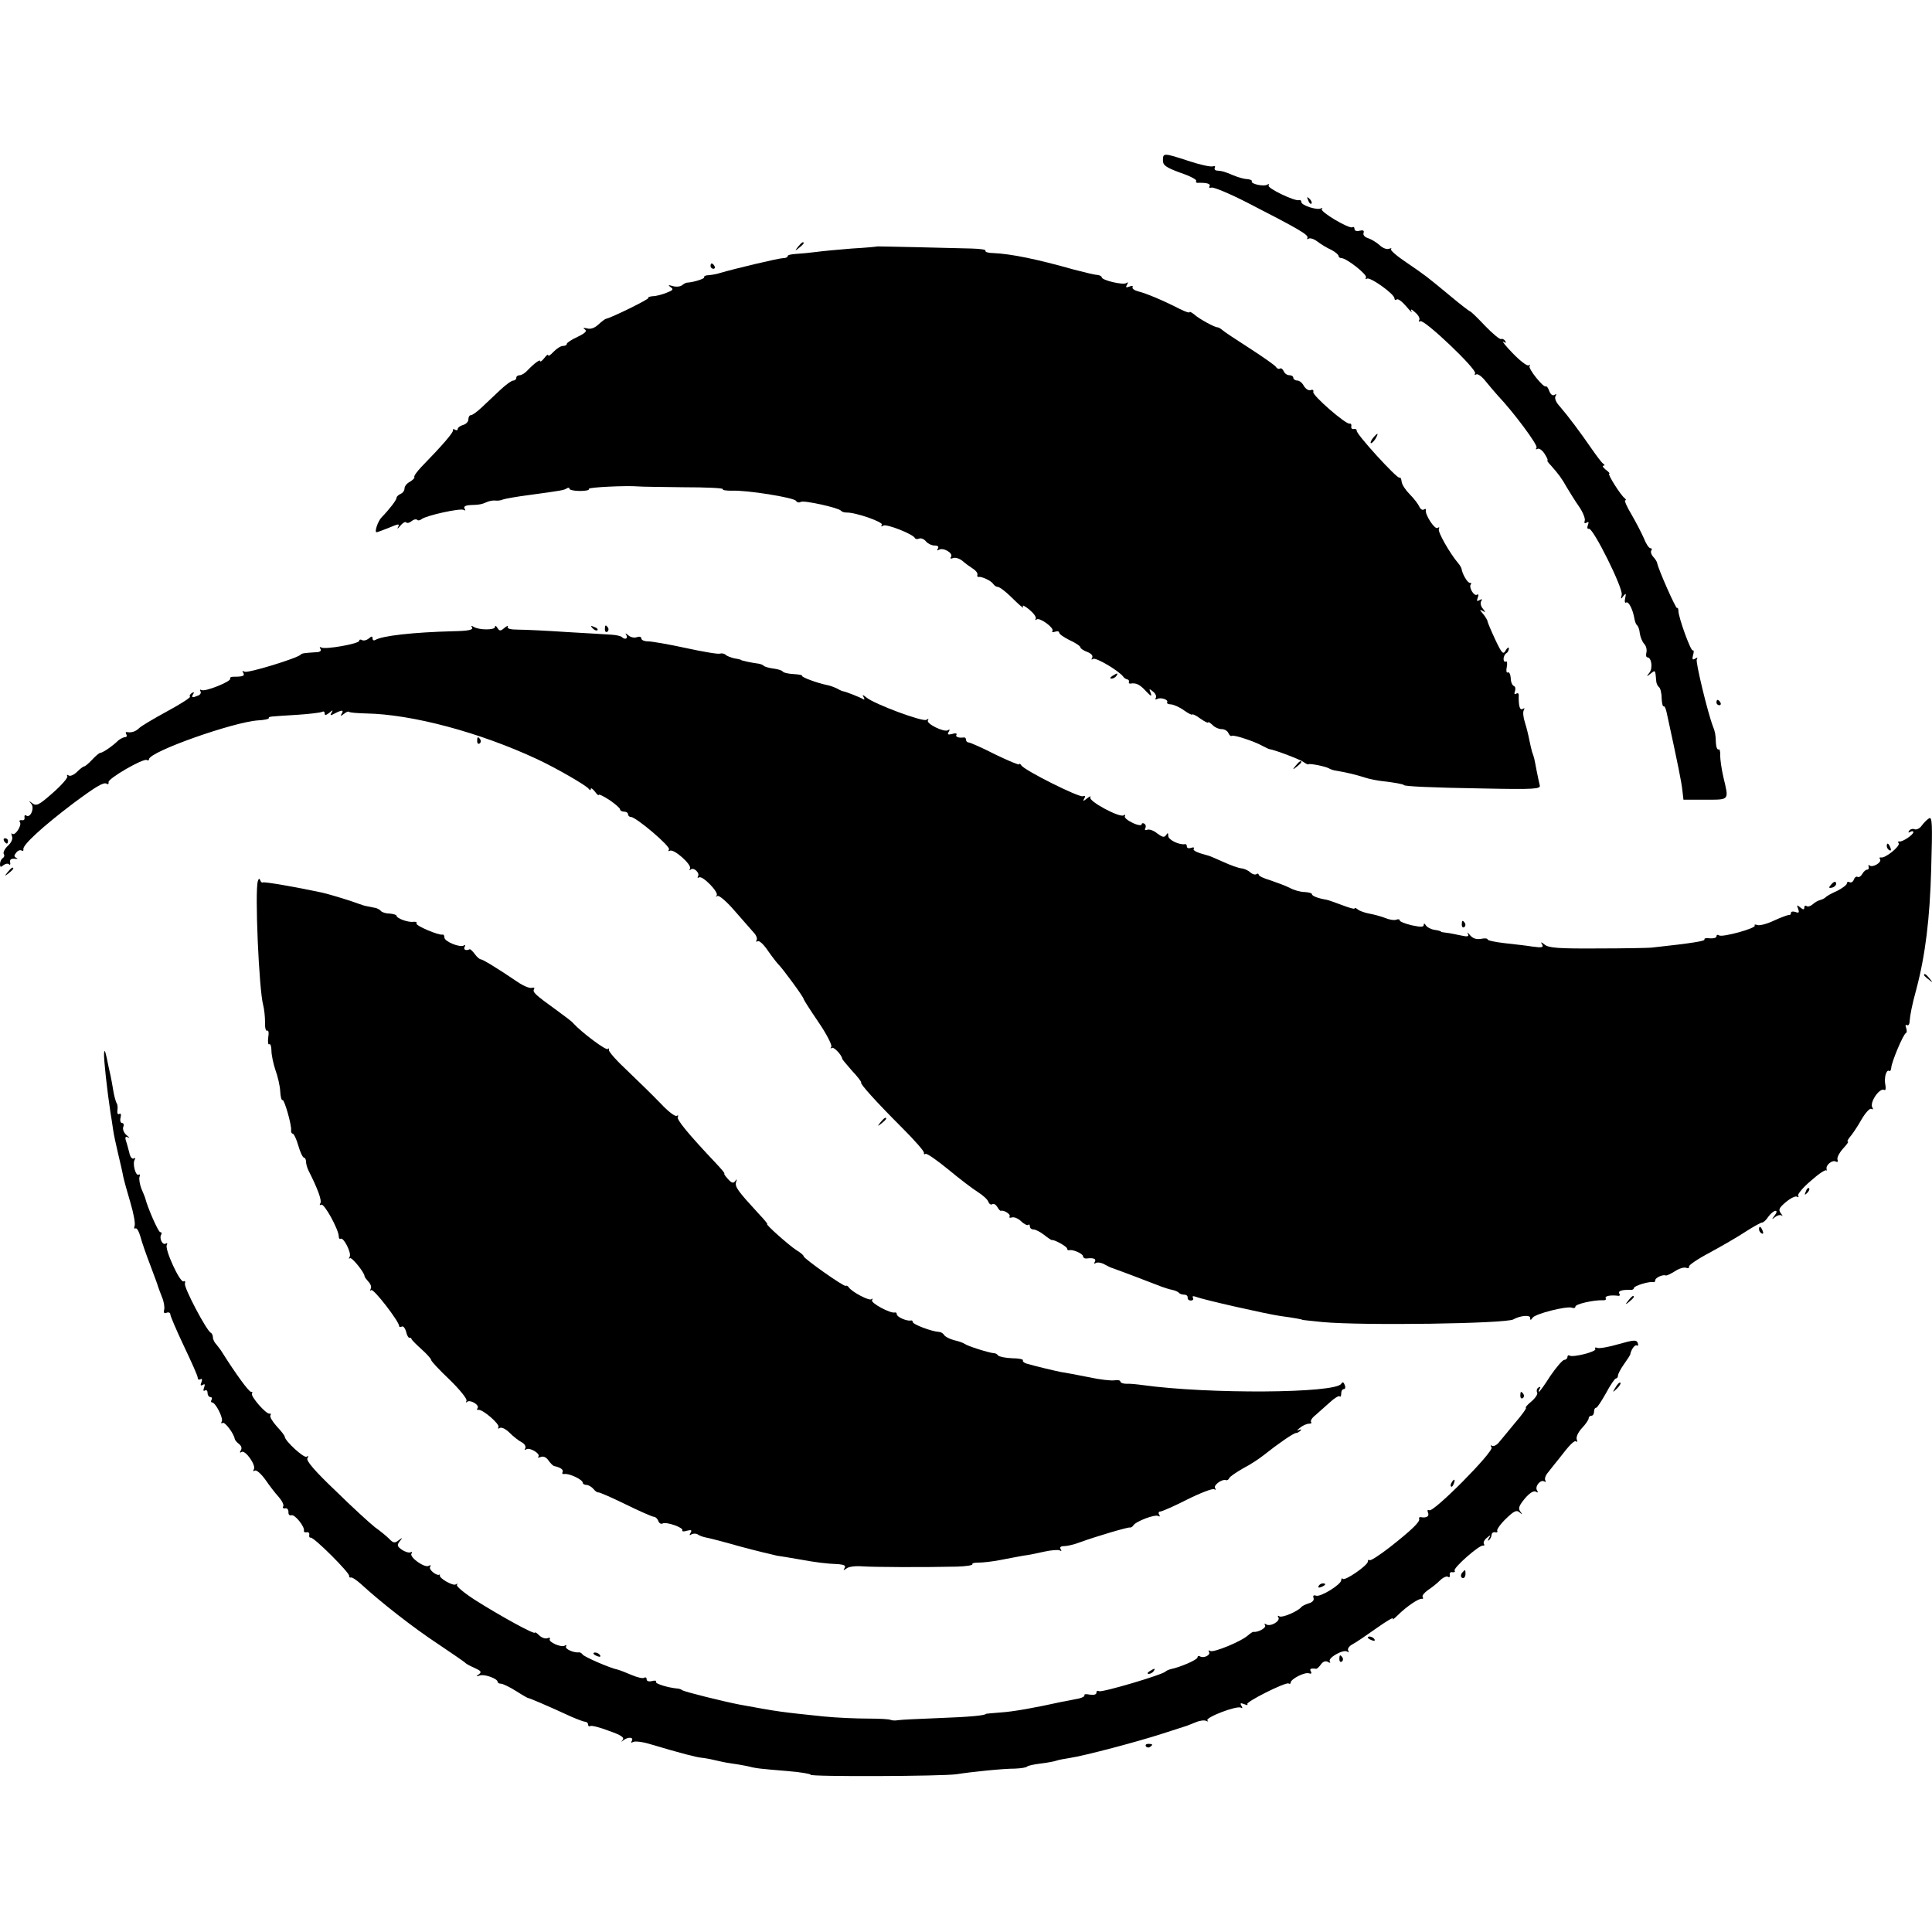
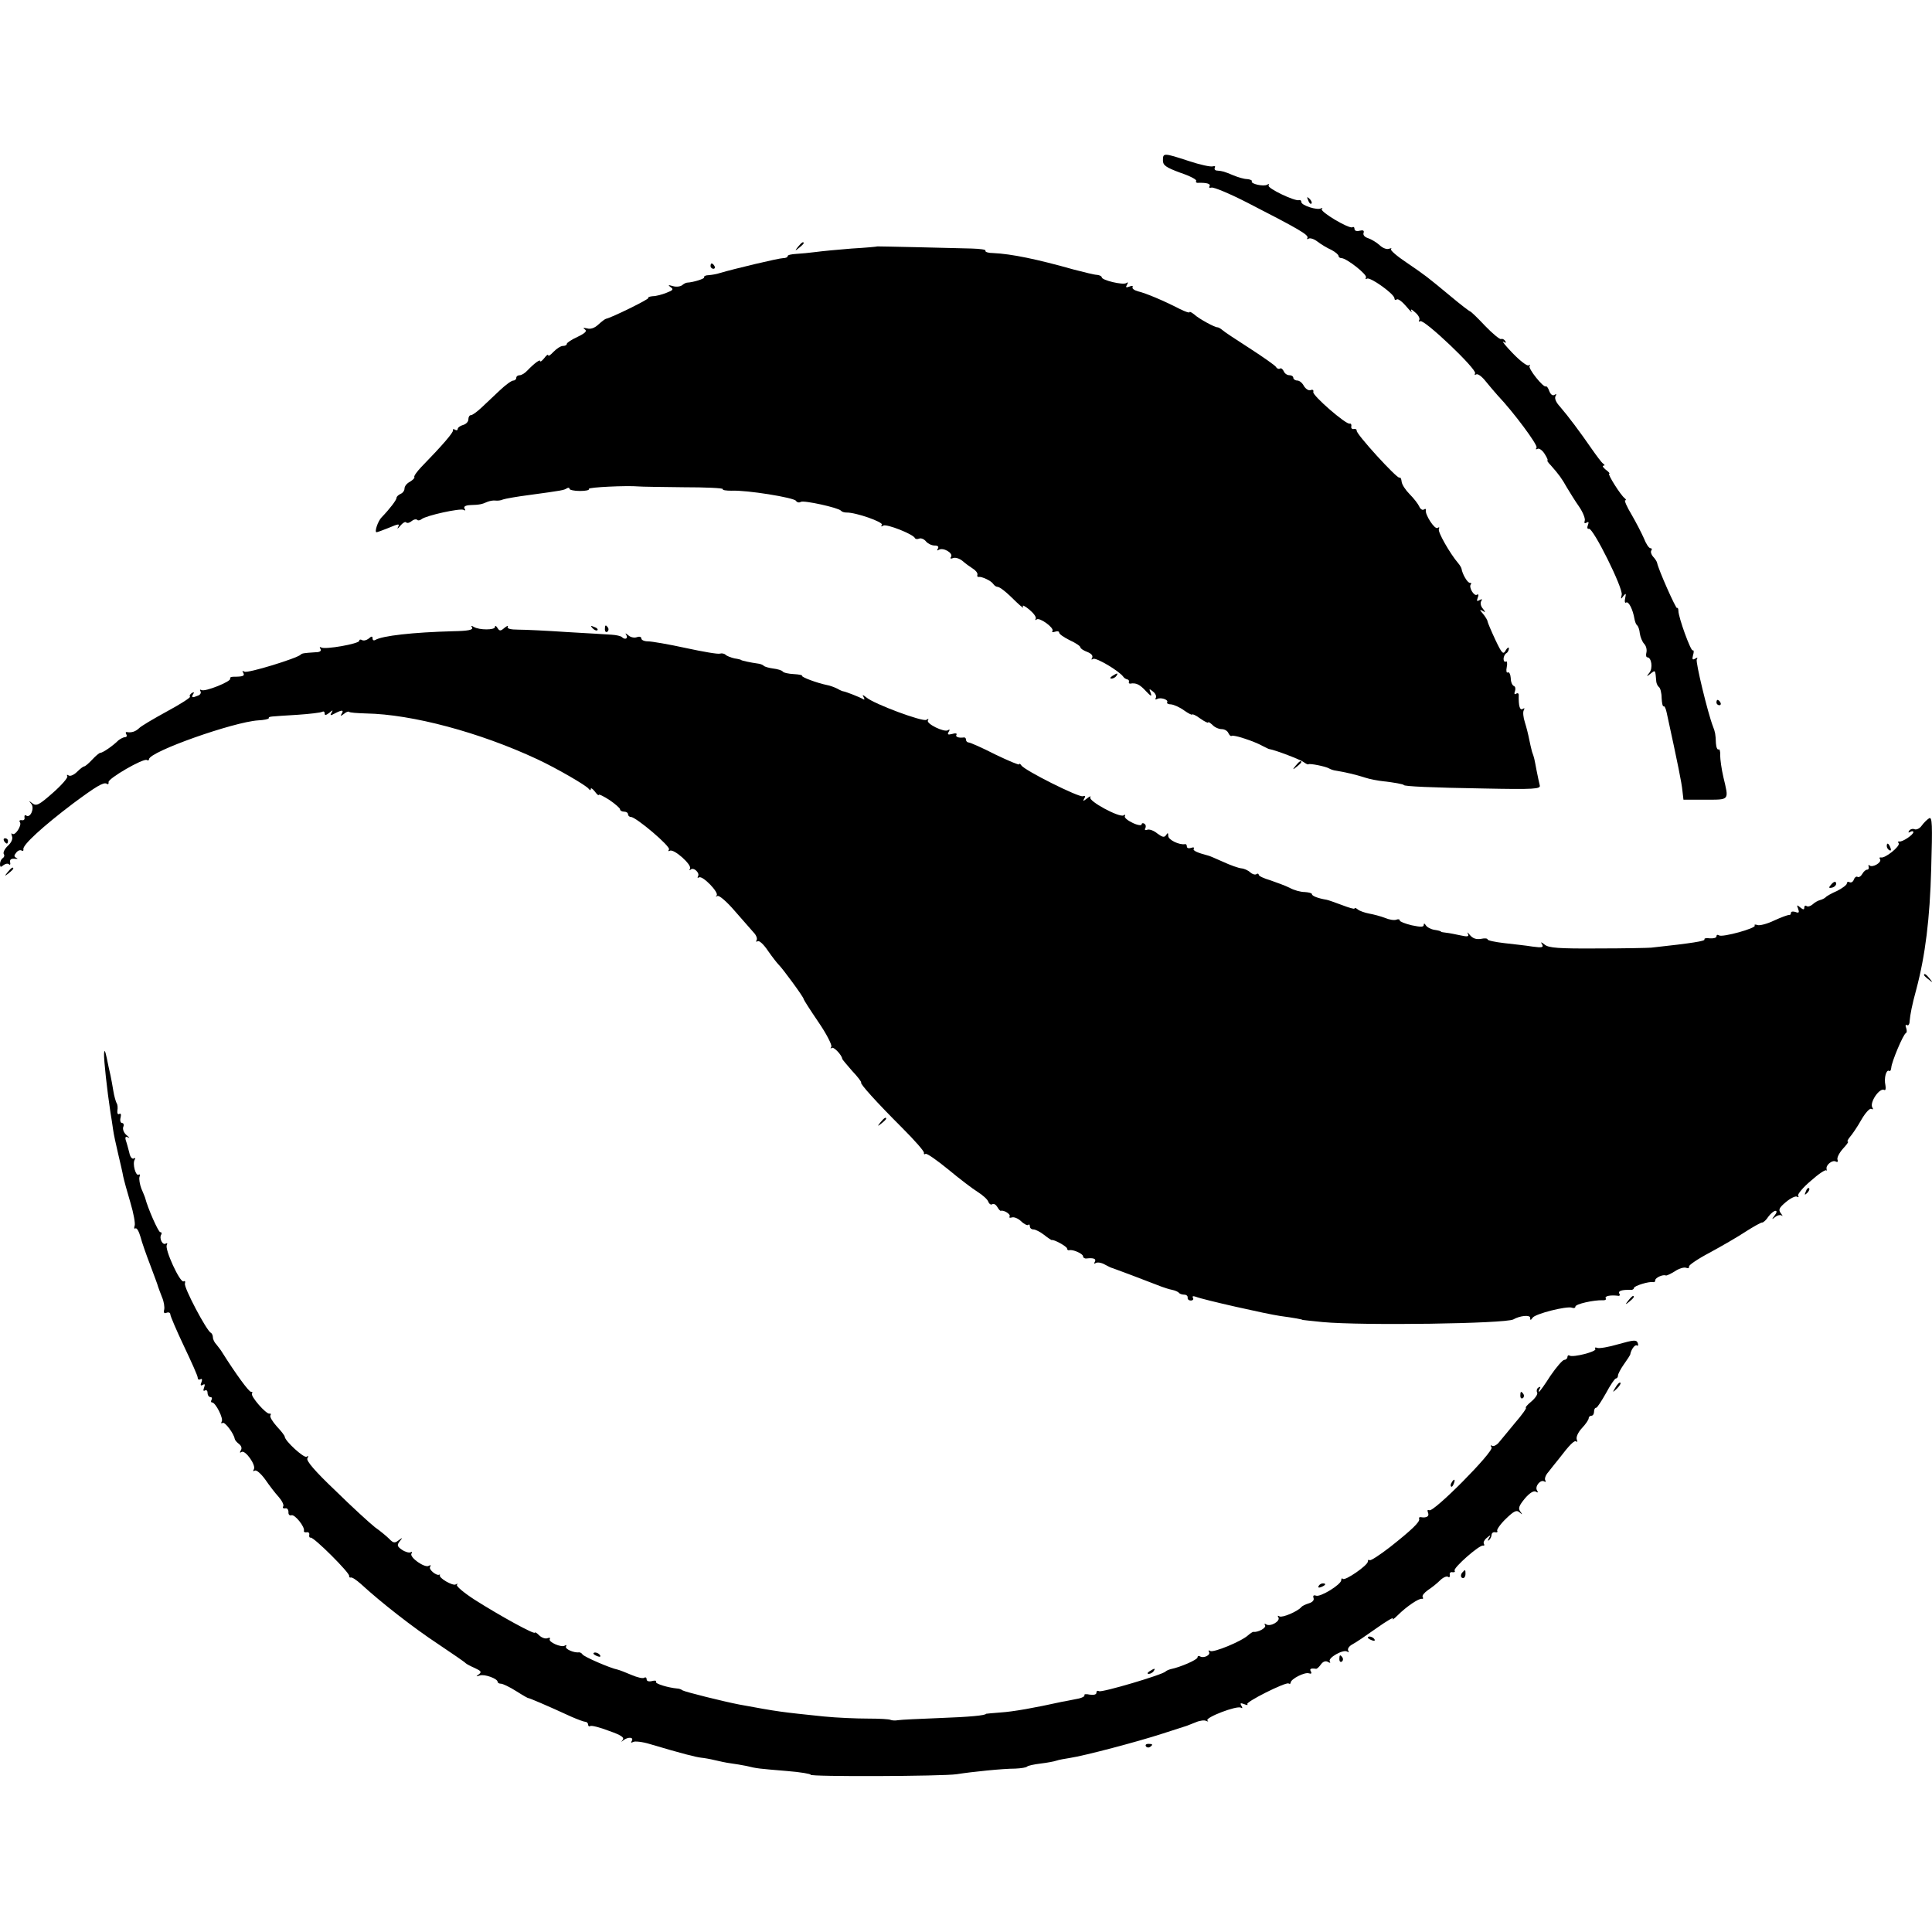
<svg xmlns="http://www.w3.org/2000/svg" version="1.0" width="726pt" height="726pt" viewBox="0 0 726 726" preserveAspectRatio="xMidYMid meet">
  <g transform="translate(0,726) scale(0.1,-0.1)" fill="#000000" stroke="none">
    <path d="M4370 6657 c0 -18 11 -26 65 -46 36 -12 63 -26 60 -31 -3 -4 1 -8 8 -7 32 1 48 -4 42 -13 -3 -5 0 -7 7 -5 8 3 70 -23 138 -58 191 -98 229 -120 223 -131 -3 -5 -1 -6 4 -3 6 4 21 -1 34 -11 13 -10 36 -24 52 -31 15 -8 27 -18 27 -23 0 -4 5 -8 11 -8 19 0 99 -63 92 -73 -3 -6 -1 -7 4 -4 12 7 103 -58 103 -74 0 -6 4 -8 9 -4 5 3 21 -9 36 -27 15 -18 24 -26 19 -18 -5 10 0 9 14 -4 12 -10 19 -23 15 -29 -3 -5 -1 -7 4 -4 14 9 215 -182 206 -196 -3 -5 -1 -7 4 -4 6 4 22 -8 36 -26 14 -17 34 -41 45 -53 59 -62 152 -187 146 -196 -4 -6 -3 -8 3 -5 6 4 18 -4 27 -18 9 -14 14 -25 11 -25 -3 0 3 -9 13 -19 30 -34 41 -49 60 -83 11 -18 31 -51 46 -72 15 -22 24 -46 21 -53 -3 -9 0 -11 7 -7 8 5 9 2 5 -9 -4 -10 -2 -16 4 -14 16 3 129 -224 123 -248 -4 -17 -3 -18 6 -5 10 12 11 11 7 -8 -3 -12 -1 -20 4 -16 9 5 25 -26 31 -62 2 -11 6 -21 10 -24 4 -3 9 -17 10 -30 2 -14 9 -31 16 -39 8 -8 11 -22 9 -32 -3 -11 -1 -19 3 -19 16 0 22 -41 8 -58 -12 -15 -11 -16 5 -3 18 14 17 15 21 -31 1 -7 5 -16 10 -20 5 -3 10 -22 10 -41 1 -19 4 -33 7 -31 4 2 9 -9 12 -24 43 -197 56 -263 59 -292 l4 -35 82 0 c93 0 89 -4 68 85 -7 30 -12 67 -12 82 1 14 -2 24 -6 22 -4 -3 -9 7 -10 23 -1 33 -3 43 -11 63 -20 52 -66 243 -61 252 5 7 2 8 -6 3 -10 -6 -12 -3 -8 13 4 12 3 20 -1 18 -7 -5 -54 124 -54 149 0 8 -3 13 -5 10 -4 -4 -70 144 -75 170 -1 5 -8 16 -15 23 -7 8 -10 18 -7 23 4 5 2 9 -3 9 -6 0 -17 17 -25 38 -9 20 -30 61 -47 90 -17 28 -27 52 -23 52 5 0 3 4 -2 8 -15 11 -66 92 -58 92 4 0 -2 7 -13 15 -10 8 -14 15 -9 15 6 0 6 3 -1 8 -6 4 -25 30 -44 57 -42 61 -87 121 -118 157 -15 16 -21 31 -17 39 5 8 4 10 -4 5 -6 -4 -14 1 -19 14 -4 12 -10 20 -13 18 -9 -6 -69 69 -61 77 4 5 2 5 -4 2 -6 -3 -32 17 -60 46 -27 28 -42 47 -35 43 10 -6 12 -5 7 3 -4 6 -11 9 -15 7 -4 -3 -31 19 -60 49 -28 30 -54 55 -57 55 -2 0 -35 25 -72 56 -93 77 -93 77 -166 127 -36 24 -63 47 -59 51 4 4 1 4 -8 1 -8 -3 -24 3 -35 14 -11 10 -31 22 -43 26 -13 4 -20 12 -17 20 3 9 -2 11 -15 8 -11 -3 -19 0 -19 6 0 7 -4 10 -8 7 -12 -7 -124 59 -115 69 4 4 3 5 -3 2 -14 -8 -74 11 -74 24 0 5 -3 8 -8 7 -15 -6 -121 45 -115 55 3 6 1 7 -5 3 -13 -8 -64 3 -58 13 2 3 -6 7 -17 8 -12 0 -35 7 -52 14 -36 15 -40 16 -61 18 -8 0 -12 5 -9 11 3 5 0 7 -7 5 -8 -3 -49 6 -91 20 -95 31 -97 31 -97 2z" />
    <path d="M4916 6507 c3 -10 9 -15 12 -12 3 3 0 11 -7 18 -10 9 -11 8 -5 -6z" />
    <path d="M2999 6333 c-13 -16 -12 -17 4 -4 9 7 17 15 17 17 0 8 -8 3 -21 -13z" />
    <path d="M3297 6334 c-1 -1 -45 -5 -97 -8 -52 -4 -113 -10 -135 -13 -22 -3 -55 -6 -72 -7 -18 -1 -33 -4 -33 -8 0 -5 -8 -8 -17 -8 -16 0 -184 -40 -238 -56 -11 -4 -30 -7 -42 -8 -11 0 -19 -4 -17 -8 4 -5 -41 -19 -63 -20 -5 0 -13 -4 -20 -10 -7 -5 -22 -7 -35 -3 -17 5 -19 4 -8 -4 12 -8 9 -12 -15 -21 -17 -7 -40 -13 -52 -13 -12 -1 -19 -4 -17 -7 4 -4 -138 -74 -159 -78 -4 -1 -17 -11 -29 -22 -14 -13 -29 -18 -42 -14 -14 3 -17 2 -8 -4 9 -6 1 -14 -28 -28 -22 -10 -40 -22 -40 -26 0 -5 -7 -8 -15 -8 -8 0 -23 -10 -35 -22 -11 -12 -20 -18 -20 -13 0 5 -7 0 -15 -11 -8 -10 -15 -15 -15 -11 0 8 -21 -7 -48 -35 -9 -10 -22 -18 -29 -18 -7 0 -13 -4 -13 -10 0 -5 -5 -10 -11 -10 -7 0 -30 -17 -51 -37 -22 -21 -53 -50 -69 -65 -17 -16 -34 -28 -39 -28 -6 0 -10 -7 -10 -16 0 -9 -9 -18 -20 -21 -11 -3 -20 -10 -20 -15 0 -5 -5 -6 -10 -3 -6 4 -9 3 -8 -2 3 -7 -40 -57 -119 -138 -17 -18 -29 -35 -26 -38 2 -3 -5 -10 -16 -17 -12 -6 -21 -17 -21 -26 0 -8 -7 -17 -15 -20 -8 -4 -15 -10 -15 -15 0 -8 -26 -42 -56 -73 -14 -14 -28 -56 -19 -56 3 0 22 7 42 15 43 18 46 18 38 3 -4 -7 1 -4 9 6 9 11 19 17 22 13 4 -4 13 -2 21 5 7 6 16 8 20 5 3 -4 11 -3 17 2 17 14 146 42 158 35 7 -4 8 -2 4 4 -5 8 2 13 21 14 35 1 44 3 64 12 10 4 23 6 30 5 8 -1 21 0 29 4 8 3 53 11 100 17 125 17 129 18 140 25 5 3 10 3 10 -2 0 -4 18 -8 39 -8 22 0 37 3 34 8 -3 6 142 13 187 9 8 -1 84 -2 168 -3 84 0 150 -3 148 -7 -2 -4 13 -6 33 -6 56 3 235 -26 242 -38 4 -6 12 -8 18 -4 11 7 142 -22 151 -33 3 -4 12 -7 20 -7 36 1 140 -36 134 -46 -5 -7 -2 -8 5 -3 13 7 112 -32 119 -47 2 -4 9 -5 16 -2 7 3 19 -2 26 -11 7 -8 21 -15 32 -15 12 0 17 -4 12 -12 -4 -7 -3 -8 4 -4 16 10 54 -12 46 -26 -5 -7 -2 -9 8 -5 9 3 24 -2 35 -11 10 -9 28 -22 39 -29 10 -6 18 -16 17 -22 -2 -6 0 -10 5 -9 11 2 46 -14 54 -26 4 -6 11 -11 15 -11 10 0 34 -19 75 -60 17 -16 27 -23 22 -15 -4 8 6 4 23 -10 17 -14 28 -29 25 -35 -3 -5 -2 -7 3 -3 10 10 67 -31 60 -43 -4 -5 1 -6 9 -3 9 3 16 2 16 -3 0 -6 18 -18 40 -29 22 -10 40 -22 40 -27 0 -4 12 -12 26 -17 15 -6 22 -14 18 -22 -4 -7 -3 -8 4 -4 11 6 97 -45 113 -67 3 -5 10 -9 15 -10 5 -1 8 -5 6 -10 -1 -4 1 -6 5 -6 22 4 36 -3 59 -28 19 -20 23 -22 18 -7 -7 17 -6 17 9 5 9 -7 14 -18 10 -24 -3 -5 -1 -7 5 -4 12 8 44 -2 38 -12 -3 -4 4 -8 15 -8 10 -1 33 -11 49 -23 17 -12 30 -18 30 -15 0 3 14 -3 30 -15 17 -12 30 -18 30 -15 0 4 7 -1 16 -9 8 -9 24 -16 35 -16 11 0 22 -7 25 -15 4 -8 9 -13 13 -10 8 4 83 -20 115 -38 12 -6 23 -12 26 -12 21 -3 118 -40 129 -49 8 -6 16 -10 18 -8 4 4 65 -8 78 -16 5 -3 16 -7 25 -8 31 -5 76 -15 109 -26 18 -6 50 -12 70 -14 37 -4 76 -11 76 -14 0 -5 108 -10 298 -13 195 -4 217 -2 213 12 -2 9 -8 34 -12 56 -9 47 -8 45 -17 70 -3 11 -8 33 -11 48 -3 16 -10 44 -16 63 -6 18 -8 39 -4 45 4 8 3 9 -4 5 -11 -7 -16 12 -15 51 1 7 -4 10 -10 6 -6 -4 -8 0 -4 10 3 9 1 17 -4 19 -6 2 -12 15 -12 30 -1 14 -6 24 -11 21 -5 -3 -7 6 -4 20 3 15 1 24 -3 21 -5 -3 -9 2 -9 10 0 8 5 18 10 21 6 3 10 12 10 18 0 7 -6 3 -12 -7 -9 -17 -14 -13 -39 40 -15 32 -28 63 -29 68 0 5 -8 18 -17 29 -13 15 -14 18 -3 12 13 -8 13 -6 2 8 -8 9 -10 22 -6 28 5 8 3 9 -6 4 -10 -6 -12 -4 -7 9 4 10 3 15 -3 11 -11 -7 -32 29 -23 39 3 3 2 6 -4 6 -9 0 -28 33 -31 53 -1 4 -6 13 -12 20 -31 36 -79 120 -73 129 3 7 1 8 -5 4 -11 -7 -48 51 -44 67 1 5 -2 6 -8 2 -5 -3 -13 2 -17 12 -4 9 -20 30 -36 46 -15 15 -29 36 -30 47 -1 10 -4 17 -8 15 -8 -6 -165 166 -161 177 1 4 -4 7 -10 6 -7 -2 -12 3 -10 10 1 6 -1 11 -6 10 -13 -5 -141 106 -137 119 2 7 -2 10 -10 7 -7 -3 -18 4 -25 15 -6 12 -17 21 -25 21 -8 0 -15 5 -15 10 0 6 -7 10 -15 10 -9 0 -18 7 -21 15 -4 8 -10 13 -14 10 -5 -3 -12 0 -15 6 -4 6 -48 37 -99 70 -50 32 -97 63 -103 69 -7 6 -15 10 -18 10 -9 -1 -70 32 -87 48 -10 8 -18 12 -18 9 0 -4 -17 2 -37 12 -62 32 -127 59 -156 66 -15 4 -24 11 -21 16 3 5 -3 6 -12 2 -13 -5 -15 -3 -9 7 5 9 4 11 -3 6 -13 -8 -92 11 -92 22 0 4 -8 8 -17 9 -10 0 -49 10 -88 20 -138 39 -235 59 -303 62 -18 0 -31 4 -29 9 3 4 -20 7 -51 8 -32 1 -124 3 -205 5 -82 2 -149 3 -150 3z" />
    <path d="M2670 6260 c0 -5 5 -10 11 -10 5 0 7 5 4 10 -3 6 -8 10 -11 10 -2 0 -4 -4 -4 -10z" />
-     <path d="M5160 5615 c-7 -9 -11 -17 -9 -20 3 -2 10 5 17 15 14 24 10 26 -8 5z" />
    <path d="M1774 4902 c5 -9 -15 -13 -71 -14 -151 -4 -267 -17 -293 -33 -5 -3 -10 -1 -10 6 0 9 -4 9 -15 -1 -8 -6 -19 -9 -25 -5 -5 3 -10 2 -10 -3 0 -11 -129 -34 -143 -25 -6 3 -7 1 -3 -5 5 -8 -2 -13 -18 -13 -46 -3 -51 -4 -56 -9 -14 -14 -200 -71 -211 -64 -8 4 -10 3 -5 -4 7 -12 -1 -15 -36 -15 -10 0 -15 -3 -13 -7 6 -10 -95 -51 -108 -43 -5 3 -7 1 -4 -4 4 -6 0 -14 -9 -17 -22 -9 -26 -8 -18 6 5 7 3 8 -5 4 -7 -5 -10 -11 -7 -14 3 -3 -36 -28 -86 -55 -51 -28 -99 -56 -106 -64 -13 -12 -27 -17 -45 -14 -5 1 -6 -3 -2 -9 3 -5 1 -10 -5 -10 -6 0 -17 -6 -25 -12 -21 -21 -59 -47 -68 -47 -4 0 -18 -12 -31 -26 -13 -14 -26 -25 -30 -25 -3 0 -15 -9 -26 -20 -12 -12 -26 -18 -32 -14 -6 4 -8 3 -5 -3 3 -5 -21 -33 -54 -62 -52 -46 -62 -51 -77 -40 -14 11 -15 11 -5 -1 14 -15 -2 -55 -18 -45 -5 4 -8 1 -7 -7 2 -7 -3 -12 -10 -10 -8 1 -11 -2 -7 -8 8 -12 -19 -53 -29 -43 -4 4 -4 0 -1 -9 4 -10 -2 -24 -15 -36 -12 -11 -19 -25 -16 -31 4 -5 2 -12 -4 -16 -5 -3 -10 -13 -10 -22 0 -12 3 -13 13 -4 8 6 17 7 21 3 4 -4 6 0 4 8 -2 10 4 14 17 13 11 -1 14 0 7 3 -10 5 -10 9 -1 20 6 8 15 11 20 8 5 -3 8 -1 7 5 -4 15 72 85 187 172 85 63 114 81 126 74 5 -4 8 -1 7 6 -3 13 131 91 144 83 4 -3 8 -1 8 3 0 28 317 140 410 146 22 1 40 5 40 8 0 7 -2 6 108 13 45 3 87 8 92 11 6 3 10 1 10 -6 0 -8 5 -7 17 2 14 12 15 12 9 1 -7 -11 -4 -12 12 -3 27 14 35 14 26 -1 -6 -10 -5 -10 8 -1 8 7 17 11 20 8 2 -3 31 -5 64 -6 172 -3 427 -71 643 -172 71 -33 185 -99 193 -111 5 -6 8 -7 8 -1 0 6 7 1 15 -9 8 -11 15 -17 15 -13 0 4 18 -5 40 -19 22 -15 40 -31 40 -35 0 -5 7 -9 15 -9 8 0 15 -4 15 -10 0 -5 5 -10 11 -10 19 0 150 -111 143 -122 -4 -6 -3 -8 3 -5 15 9 84 -53 76 -67 -3 -6 -3 -8 2 -4 11 11 36 -12 28 -25 -3 -5 -2 -7 4 -4 13 8 76 -57 66 -68 -5 -4 -3 -5 3 -2 6 4 35 -21 65 -56 30 -34 62 -71 71 -81 10 -10 15 -24 11 -29 -3 -6 -1 -7 4 -4 6 4 23 -12 39 -36 16 -23 34 -46 40 -52 14 -13 94 -122 94 -129 0 -3 25 -42 55 -86 31 -45 52 -87 49 -93 -4 -7 -4 -9 1 -5 7 7 39 -27 40 -41 0 -2 17 -22 37 -45 21 -22 36 -42 34 -44 -5 -4 55 -71 154 -170 47 -47 84 -89 82 -94 -1 -5 1 -7 6 -4 5 3 43 -24 86 -59 42 -35 92 -73 110 -84 19 -12 37 -28 40 -37 3 -8 10 -13 15 -9 6 3 14 -2 19 -11 5 -9 11 -15 13 -14 11 4 38 -13 33 -21 -3 -5 1 -6 8 -4 8 3 23 -3 35 -14 11 -11 24 -17 27 -14 3 4 6 1 6 -5 0 -7 6 -12 14 -12 7 0 25 -9 39 -20 15 -12 28 -20 29 -20 7 4 58 -24 58 -32 0 -4 3 -7 8 -6 13 4 52 -13 52 -23 0 -5 6 -9 13 -8 26 3 38 -1 31 -13 -4 -7 -3 -8 4 -4 6 4 22 1 34 -6 13 -7 25 -13 28 -13 4 -1 129 -48 185 -70 11 -4 29 -10 40 -12 10 -2 22 -7 25 -11 3 -4 12 -7 20 -7 8 0 14 -5 13 -11 -1 -6 4 -11 12 -11 8 0 11 5 8 10 -4 6 0 8 11 4 27 -11 267 -65 316 -72 52 -7 85 -13 85 -15 0 0 34 -4 75 -8 152 -14 688 -6 717 10 24 14 63 18 63 6 0 -10 2 -10 9 0 9 15 128 45 148 38 7 -3 13 -1 13 4 0 10 69 25 102 24 10 -1 15 3 12 7 -5 9 17 13 45 10 7 -2 10 2 6 8 -6 10 10 15 43 14 6 -1 12 3 12 7 0 8 58 26 73 22 4 -1 7 2 7 7 0 10 30 23 40 18 3 -1 18 6 34 16 15 10 34 16 42 13 7 -3 13 -1 11 5 -1 5 34 29 78 52 44 24 105 59 135 79 30 19 58 35 62 34 4 0 15 9 23 22 9 12 21 22 27 22 6 0 5 -7 -3 -17 -12 -16 -12 -17 2 -6 9 7 20 9 25 5 4 -4 3 0 -4 9 -10 13 -7 20 19 42 18 15 37 24 42 20 6 -3 7 -2 4 4 -3 5 18 31 48 56 29 26 55 43 58 39 2 -4 2 -2 1 5 -4 15 22 36 35 28 6 -3 9 0 6 7 -3 7 6 25 20 41 14 15 23 27 19 27 -4 0 0 8 8 18 8 9 28 38 43 65 15 26 32 44 37 40 7 -3 8 -1 4 5 -12 19 28 77 45 66 5 -2 6 6 4 18 -6 27 3 60 14 54 4 -3 7 3 8 12 1 21 45 126 55 130 4 2 4 10 1 19 -4 9 -2 14 3 11 5 -4 10 4 10 15 2 24 9 61 25 119 34 128 51 266 56 452 5 169 4 198 -8 191 -8 -5 -20 -17 -28 -28 -7 -10 -19 -16 -27 -13 -7 3 -16 0 -20 -6 -4 -7 -3 -8 4 -4 7 4 12 3 12 -1 0 -10 -42 -38 -53 -35 -5 1 -6 -2 -2 -7 6 -11 -52 -58 -67 -53 -5 1 -7 -2 -3 -7 7 -12 -29 -33 -40 -23 -3 4 -5 2 -3 -5 2 -6 -1 -11 -6 -11 -5 0 -13 -7 -18 -16 -5 -9 -13 -14 -18 -11 -4 3 -11 -2 -14 -11 -3 -8 -10 -12 -16 -9 -5 3 -10 1 -10 -5 0 -5 -17 -18 -37 -28 -21 -9 -40 -20 -43 -24 -3 -3 -12 -8 -20 -10 -8 -2 -21 -9 -28 -16 -8 -7 -18 -10 -23 -7 -5 4 -9 1 -9 -6 0 -8 -4 -8 -15 1 -13 11 -14 10 -8 -5 5 -14 3 -17 -10 -12 -9 3 -17 2 -17 -3 0 -6 -3 -9 -7 -8 -5 0 -30 -9 -56 -21 -27 -13 -55 -20 -63 -17 -8 3 -13 2 -10 -2 6 -10 -121 -45 -134 -37 -6 4 -10 2 -10 -4 0 -5 -11 -8 -25 -7 -13 2 -22 0 -20 -4 4 -6 -43 -14 -200 -31 -11 -1 -101 -3 -201 -3 -147 -1 -184 2 -199 14 -14 11 -17 12 -10 1 6 -11 0 -13 -36 -8 -24 4 -72 9 -106 13 -35 4 -63 10 -63 14 0 4 -11 5 -25 2 -18 -3 -31 2 -41 14 -9 11 -12 13 -8 5 5 -10 0 -12 -27 -6 -19 4 -43 9 -54 10 -11 1 -20 3 -20 4 0 2 -11 5 -25 7 -13 2 -28 10 -32 17 -5 8 -8 8 -8 1 0 -8 -12 -8 -45 -1 -25 6 -45 14 -45 18 0 5 -6 6 -13 3 -8 -3 -27 0 -43 7 -16 6 -42 13 -59 16 -16 3 -36 10 -42 15 -7 6 -13 8 -13 4 0 -3 -21 3 -47 13 -27 10 -52 19 -58 20 -31 5 -55 14 -55 21 0 4 -12 7 -27 8 -16 0 -41 7 -57 16 -16 8 -49 20 -72 28 -24 7 -44 16 -44 21 0 4 -4 6 -9 2 -5 -3 -15 0 -23 7 -7 7 -22 14 -33 15 -11 1 -42 12 -70 25 -27 12 -52 23 -55 23 -42 11 -59 19 -54 26 3 5 -2 6 -10 3 -9 -3 -16 -1 -16 5 0 6 -3 10 -7 9 -21 -4 -63 16 -63 31 0 12 -2 13 -8 3 -7 -10 -14 -8 -33 6 -13 11 -30 17 -38 14 -8 -3 -11 0 -7 6 3 6 2 13 -4 17 -5 3 -10 2 -10 -3 0 -5 -16 -3 -34 6 -19 9 -32 20 -29 25 3 6 1 7 -5 3 -16 -9 -133 54 -125 68 4 6 -2 4 -12 -4 -14 -11 -17 -12 -11 -1 6 9 5 12 -5 9 -15 -5 -219 97 -231 116 -4 6 -8 8 -8 4 0 -4 -40 13 -90 37 -49 25 -94 45 -100 45 -5 0 -10 5 -10 10 0 6 -3 9 -7 9 -20 -3 -34 2 -29 10 4 5 -4 7 -16 3 -16 -4 -19 -2 -13 8 5 8 4 11 -3 6 -14 -9 -83 25 -75 37 4 6 1 7 -6 2 -14 -8 -195 59 -225 84 -14 11 -17 12 -11 2 5 -9 4 -12 -2 -8 -11 7 -65 28 -73 29 -3 0 -13 4 -23 10 -10 5 -28 12 -40 14 -35 7 -98 30 -93 35 2 2 -12 5 -31 6 -20 1 -39 5 -42 10 -3 4 -19 9 -36 11 -16 2 -32 7 -35 10 -3 4 -14 8 -25 9 -23 3 -60 11 -60 13 0 1 -11 4 -25 6 -13 3 -29 9 -34 14 -4 4 -14 6 -20 4 -7 -3 -64 7 -129 21 -64 14 -128 25 -142 25 -14 0 -25 5 -25 11 0 6 -7 8 -16 5 -9 -4 -24 -1 -32 6 -12 10 -14 10 -8 1 7 -13 -6 -18 -17 -7 -4 4 -21 8 -39 9 -18 1 -94 6 -168 10 -74 5 -156 9 -182 9 -30 0 -44 4 -40 11 3 5 -2 4 -12 -4 -15 -13 -19 -13 -27 0 -5 8 -9 9 -9 3 0 -12 -59 -12 -79 0 -10 6 -12 5 -7 -2z" />
    <path d="M2227 4899 c7 -7 15 -10 18 -7 3 3 -2 9 -12 12 -14 6 -15 5 -6 -5z" />
    <path d="M2273 4895 c0 -8 4 -12 9 -9 5 3 6 10 3 15 -9 13 -12 11 -12 -6z" />
    <path d="M4180 4720 c-9 -6 -10 -10 -3 -10 6 0 15 5 18 10 8 12 4 12 -15 0z" />
    <path d="M6450 4620 c0 -5 5 -10 11 -10 5 0 7 5 4 10 -3 6 -8 10 -11 10 -2 0 -4 -4 -4 -10z" />
-     <path d="M1793 4475 c0 -8 4 -12 9 -9 5 3 6 10 3 15 -9 13 -12 11 -12 -6z" />
+     <path d="M1793 4475 z" />
    <path d="M4869 4383 c-13 -16 -12 -17 4 -4 9 7 17 15 17 17 0 8 -8 3 -21 -13z" />
    <path d="M15 4100 c3 -5 8 -10 11 -10 2 0 4 5 4 10 0 6 -5 10 -11 10 -5 0 -7 -4 -4 -10z" />
    <path d="M7090 4081 c0 -6 4 -13 10 -16 6 -3 7 1 4 9 -7 18 -14 21 -14 7z" />
    <path d="M29 3983 c-13 -16 -12 -17 4 -4 9 7 17 15 17 17 0 8 -8 3 -21 -13z" />
-     <path d="M969 3949 c-12 -36 4 -407 20 -466 4 -15 7 -44 7 -65 -1 -20 3 -34 8 -31 5 3 7 -8 4 -25 -2 -17 -1 -29 4 -26 4 3 8 -8 8 -24 0 -16 7 -49 15 -73 9 -24 17 -60 18 -80 1 -21 5 -35 9 -33 6 4 34 -92 32 -113 -1 -7 2 -13 6 -13 4 0 14 -20 21 -45 7 -25 17 -45 21 -45 4 0 8 -7 8 -15 0 -8 4 -23 9 -33 35 -69 51 -113 45 -123 -4 -7 -3 -9 3 -6 11 7 66 -94 66 -119 0 -7 3 -11 7 -9 11 7 42 -54 34 -68 -4 -6 -4 -9 1 -5 6 6 55 -54 55 -68 0 -3 7 -12 15 -21 8 -8 12 -20 8 -26 -3 -7 -3 -9 2 -5 8 8 105 -118 105 -135 0 -4 4 -5 10 -2 5 3 12 -5 16 -19 3 -14 9 -24 13 -23 3 1 7 -1 8 -6 2 -4 19 -21 38 -38 19 -17 35 -35 35 -39 0 -5 31 -38 70 -75 38 -37 67 -73 63 -79 -3 -6 -3 -8 2 -4 11 10 47 -11 40 -23 -4 -5 -3 -8 2 -7 14 5 83 -54 76 -65 -3 -6 -1 -7 5 -3 7 4 23 -4 37 -18 14 -14 34 -30 46 -36 11 -6 16 -16 13 -22 -4 -7 -3 -8 4 -4 14 8 55 -18 45 -28 -4 -4 0 -4 9 -1 10 4 21 -1 29 -13 8 -11 17 -20 21 -21 24 -5 37 -14 32 -23 -3 -5 0 -8 7 -7 18 3 69 -21 69 -33 0 -4 6 -8 14 -8 7 0 19 -7 26 -15 6 -8 15 -14 18 -13 4 1 50 -19 103 -45 53 -26 101 -47 107 -47 5 0 13 -7 16 -16 3 -8 10 -12 16 -9 13 8 81 -16 74 -26 -2 -4 6 -5 18 -1 16 4 19 2 13 -8 -5 -9 -4 -11 3 -6 7 4 18 4 24 0 7 -5 19 -9 28 -11 8 -1 67 -16 130 -34 63 -17 126 -32 140 -35 14 -2 52 -8 85 -14 61 -11 98 -16 148 -18 20 -2 26 -6 21 -14 -6 -10 -5 -10 7 -2 8 7 34 10 59 8 43 -3 229 -4 357 -1 33 1 59 5 57 9 -2 4 8 6 23 6 16 0 53 4 83 10 30 6 69 13 85 16 17 2 52 9 78 15 27 6 53 8 59 5 7 -4 8 -2 4 4 -5 8 0 12 13 12 11 0 38 6 58 14 60 22 182 58 189 56 4 -1 10 3 13 8 9 15 82 43 94 35 6 -3 7 -1 3 5 -4 7 -2 12 4 12 6 0 52 20 101 45 50 25 95 42 101 39 7 -4 8 -2 4 4 -7 11 26 35 41 30 4 -2 10 2 12 7 2 6 26 22 52 37 27 14 62 37 78 50 54 43 112 83 121 83 5 0 12 4 17 9 5 5 2 6 -7 2 -8 -4 -6 0 4 8 11 9 26 16 35 16 8 0 11 3 8 6 -4 4 3 16 16 26 12 11 36 32 54 48 17 16 34 26 37 23 3 -4 6 1 6 10 0 10 4 17 10 17 5 0 7 7 3 16 -4 11 -8 12 -13 4 -22 -36 -498 -39 -745 -5 -22 3 -50 6 -62 5 -13 0 -23 4 -23 9 0 4 -10 6 -22 4 -13 -2 -57 3 -98 12 -41 8 -87 17 -102 19 -25 5 -89 20 -131 32 -9 3 -15 8 -13 12 2 4 -16 8 -41 8 -25 1 -48 6 -52 10 -3 5 -10 9 -16 9 -18 1 -100 27 -110 35 -5 4 -23 10 -40 14 -16 4 -33 13 -37 19 -4 7 -13 12 -20 12 -25 1 -98 28 -98 37 0 4 -3 7 -7 6 -14 -4 -53 13 -53 23 0 5 -3 8 -7 7 -17 -5 -92 36 -86 46 3 6 3 8 -2 4 -8 -8 -74 27 -86 45 -3 5 -9 7 -11 5 -7 -4 -158 103 -158 111 0 4 -12 14 -27 23 -27 17 -118 98 -110 98 3 0 -12 18 -32 39 -79 86 -90 101 -85 119 4 12 3 13 -3 4 -7 -10 -14 -8 -28 8 -10 11 -16 20 -13 20 3 0 -11 17 -31 38 -105 111 -150 166 -144 175 3 5 2 7 -4 4 -6 -4 -33 17 -60 46 -28 29 -83 83 -124 122 -41 38 -73 74 -71 80 2 5 0 7 -4 3 -6 -7 -98 62 -129 96 -5 7 -35 29 -65 51 -79 57 -90 67 -83 78 3 5 0 7 -8 5 -8 -3 -32 7 -54 22 -78 53 -130 84 -138 85 -5 0 -15 9 -23 20 -8 11 -17 19 -19 18 -13 -7 -25 -2 -19 9 4 6 3 8 -3 5 -15 -9 -73 15 -73 30 0 7 -3 12 -7 11 -14 -4 -103 34 -98 42 3 5 -3 7 -12 6 -19 -3 -63 13 -63 23 0 3 -12 7 -26 8 -15 0 -29 5 -33 10 -3 4 -12 9 -19 11 -7 1 -20 4 -30 6 -9 1 -24 6 -32 9 -28 11 -117 38 -141 43 -103 22 -215 41 -221 38 -3 -2 -8 1 -10 8 -3 8 -6 7 -9 -3z" />
    <path d="M6881 3936 c-10 -11 -9 -14 1 -12 14 2 23 15 15 22 -2 2 -10 -2 -16 -10z" />
-     <path d="M5493 3785 c0 -8 4 -12 9 -9 5 3 6 10 3 15 -9 13 -12 11 -12 -6z" />
    <path d="M7230 3596 c0 -2 8 -10 18 -17 15 -13 16 -12 3 4 -13 16 -21 21 -21 13z" />
    <path d="M391 3300 c-1 -23 11 -134 24 -220 3 -19 8 -48 10 -65 2 -16 11 -57 19 -91 8 -34 17 -72 19 -85 3 -14 15 -58 27 -98 12 -40 19 -79 16 -87 -3 -8 -2 -13 3 -10 5 3 13 -11 19 -32 5 -20 22 -68 37 -107 14 -38 28 -74 29 -80 2 -5 8 -23 15 -40 7 -16 10 -37 8 -46 -3 -12 0 -16 9 -12 8 3 14 0 14 -6 0 -6 23 -60 51 -119 28 -59 52 -112 52 -119 0 -7 5 -9 10 -6 6 4 8 -1 4 -11 -5 -11 -3 -15 5 -10 8 5 9 2 5 -10 -4 -10 -3 -15 3 -11 6 3 10 -1 10 -9 0 -9 5 -16 11 -16 5 0 7 -4 4 -10 -3 -5 -3 -10 2 -10 13 0 44 -61 36 -72 -3 -6 -2 -8 4 -5 8 5 42 -40 45 -60 1 -5 8 -13 16 -19 9 -7 12 -16 7 -24 -5 -8 -4 -11 3 -6 14 8 55 -50 46 -65 -4 -7 -3 -9 4 -5 6 3 23 -12 39 -34 15 -22 38 -52 51 -66 12 -14 20 -30 16 -35 -3 -5 0 -8 8 -7 7 2 12 -5 12 -14 -1 -9 4 -14 11 -12 12 5 52 -44 47 -59 -1 -4 4 -6 10 -5 7 2 12 -3 10 -10 -1 -6 1 -11 5 -10 11 4 149 -134 145 -144 -1 -4 2 -7 6 -6 5 2 21 -9 38 -24 76 -70 198 -165 289 -225 55 -37 102 -69 105 -73 3 -3 18 -11 34 -18 24 -11 27 -15 15 -24 -11 -8 -11 -9 4 -4 18 6 67 -12 67 -24 0 -4 6 -7 13 -7 6 0 32 -12 57 -28 25 -16 45 -27 45 -26 0 2 71 -28 162 -70 23 -10 47 -19 52 -19 6 0 11 -5 11 -11 0 -5 4 -8 8 -5 5 3 36 -5 70 -18 46 -16 59 -25 52 -34 -7 -9 -7 -9 2 -2 17 14 41 13 32 -2 -4 -7 -3 -8 5 -4 6 4 35 1 64 -8 121 -36 173 -49 192 -51 11 -1 34 -5 50 -9 17 -4 44 -10 60 -12 17 -2 44 -7 60 -10 40 -10 46 -10 152 -19 51 -4 91 -11 89 -14 -5 -8 498 -6 549 2 57 9 173 21 220 21 22 1 42 4 45 8 3 3 25 8 50 11 25 3 52 8 60 11 8 3 31 7 50 10 54 8 255 61 350 92 47 15 87 28 90 29 3 1 18 7 33 13 16 7 34 9 40 5 7 -3 9 -2 4 2 -9 11 111 57 126 48 6 -4 7 -1 2 7 -6 10 -4 12 11 6 10 -4 15 -4 11 0 -8 8 144 84 155 78 5 -3 8 -1 8 3 0 14 54 41 69 35 8 -3 11 0 7 7 -6 10 -1 13 20 10 3 0 11 7 18 17 8 11 18 14 26 9 8 -5 11 -4 7 2 -8 13 50 46 65 37 7 -4 8 -3 4 4 -3 6 3 16 16 23 12 6 53 34 91 61 38 27 66 43 61 36 -4 -7 4 -2 18 12 34 34 81 65 91 62 5 -1 6 2 3 7 -3 5 6 16 20 26 14 9 34 25 45 36 11 11 24 17 30 14 5 -4 8 -1 7 7 -2 7 3 12 10 10 8 -1 11 2 8 6 -6 10 94 98 107 94 5 -1 6 2 3 7 -3 5 2 15 11 22 14 12 16 12 8 -1 -5 -9 -5 -12 1 -7 5 5 9 14 9 20 1 7 7 11 14 9 7 -1 10 1 7 6 -2 4 12 25 33 45 30 29 40 34 51 24 12 -10 12 -9 3 3 -9 12 -5 22 17 49 18 21 33 30 41 26 8 -5 10 -4 5 4 -10 15 13 43 27 34 5 -3 7 -1 4 4 -4 6 1 20 11 31 9 12 27 34 39 49 42 55 60 73 67 66 4 -4 4 0 1 8 -3 9 5 27 20 43 14 15 25 31 25 37 0 5 5 9 10 9 6 0 10 7 10 15 0 8 3 15 8 15 4 0 20 25 37 55 16 30 33 55 37 55 4 0 8 5 8 11 0 6 10 25 22 42 13 18 23 34 24 37 3 19 18 39 25 34 5 -3 6 2 3 10 -5 12 -15 11 -72 -5 -37 -11 -73 -17 -80 -14 -7 3 -11 1 -7 -4 6 -10 -84 -33 -97 -25 -4 3 -8 0 -8 -5 0 -6 -6 -11 -12 -11 -7 -1 -30 -28 -52 -60 -21 -33 -40 -60 -43 -60 -2 0 -1 5 3 12 4 7 3 8 -5 4 -6 -4 -8 -12 -5 -18 4 -6 -6 -21 -21 -34 -16 -13 -25 -24 -21 -24 4 0 -14 -26 -41 -57 -26 -32 -54 -65 -62 -75 -8 -9 -19 -14 -24 -11 -6 4 -7 1 -2 -6 9 -16 -219 -246 -234 -236 -7 3 -8 0 -5 -9 6 -14 -5 -21 -28 -17 -5 0 -7 -2 -5 -7 3 -11 -28 -41 -109 -105 -40 -31 -74 -53 -78 -50 -3 4 -6 1 -6 -5 0 -14 -85 -73 -94 -65 -3 4 -6 1 -6 -5 0 -16 -79 -65 -95 -58 -9 3 -12 0 -9 -9 3 -8 -4 -16 -18 -20 -13 -4 -25 -10 -28 -14 -13 -16 -71 -41 -82 -35 -7 4 -8 3 -4 -4 8 -14 -30 -36 -46 -26 -6 4 -8 3 -4 -4 5 -9 -27 -27 -44 -24 -3 0 -12 -6 -20 -13 -25 -23 -130 -66 -142 -59 -6 4 -8 2 -5 -3 8 -12 -20 -26 -34 -17 -5 3 -9 1 -9 -4 0 -9 -65 -37 -100 -44 -8 -2 -17 -6 -20 -9 -10 -12 -240 -80 -250 -74 -6 3 -10 1 -10 -6 0 -7 -10 -9 -25 -7 -13 3 -22 2 -20 -2 3 -4 -10 -11 -28 -14 -17 -3 -43 -9 -57 -11 -104 -23 -183 -37 -230 -40 -30 -2 -55 -5 -55 -5 0 -6 -62 -12 -175 -16 -74 -3 -144 -6 -155 -8 -11 -2 -24 -1 -28 1 -5 3 -43 5 -85 5 -43 0 -117 3 -167 8 -163 17 -166 17 -318 45 -57 11 -202 47 -212 53 -5 4 -14 7 -20 7 -34 3 -84 18 -80 25 3 5 -4 6 -15 3 -12 -3 -20 0 -20 6 0 7 -4 10 -10 6 -5 -3 -26 2 -47 11 -21 9 -44 18 -52 20 -27 5 -126 48 -132 57 -3 5 -9 8 -13 8 -19 -3 -55 13 -49 22 3 5 1 7 -5 3 -13 -8 -63 14 -56 25 3 5 -1 6 -9 3 -8 -3 -22 2 -31 11 -9 9 -16 13 -16 10 0 -9 -131 63 -227 124 -40 26 -70 51 -66 56 5 4 2 5 -5 1 -11 -6 -65 25 -59 35 1 2 0 3 -2 2 -10 -6 -41 19 -35 29 4 7 3 8 -5 4 -15 -9 -73 32 -65 46 4 6 3 8 -3 5 -5 -3 -20 1 -32 9 -19 13 -20 18 -9 32 12 15 11 15 -4 4 -14 -11 -20 -11 -35 5 -10 10 -34 30 -54 44 -19 15 -86 76 -148 137 -78 74 -111 113 -106 122 5 8 4 11 -3 6 -10 -6 -81 59 -82 75 0 4 -13 21 -30 39 -16 18 -27 36 -24 41 3 5 2 8 -3 7 -12 -4 -74 67 -66 76 3 3 2 6 -4 6 -8 0 -57 67 -108 148 -5 9 -16 22 -22 30 -7 7 -13 19 -13 27 0 7 -4 15 -8 17 -15 6 -103 172 -97 185 2 8 0 11 -5 8 -13 -8 -73 123 -63 137 3 6 1 8 -4 5 -12 -8 -26 20 -17 34 3 5 1 9 -4 9 -7 0 -47 90 -57 130 -1 3 -7 18 -14 34 -6 16 -9 36 -7 43 3 8 2 12 -3 9 -11 -7 -24 41 -15 56 4 6 3 8 -3 5 -6 -4 -14 5 -17 21 -4 15 -9 35 -13 46 -4 13 -1 17 8 12 8 -4 6 -1 -5 8 -10 8 -16 22 -13 31 4 8 1 15 -4 15 -6 0 -9 9 -6 20 3 12 1 18 -5 14 -5 -3 -8 2 -7 12 2 11 1 24 -3 29 -3 6 -9 26 -12 45 -3 19 -8 46 -11 60 -3 14 -10 43 -14 65 -6 28 -9 33 -10 15z" />
    <path d="M3309 3043 c-13 -16 -12 -17 4 -4 9 7 17 15 17 17 0 8 -8 3 -21 -13z" />
    <path d="M6786 2783 c-6 -14 -5 -15 5 -6 7 7 10 15 7 18 -3 3 -9 -2 -12 -12z" />
-     <path d="M6610 2641 c0 -6 4 -13 10 -16 6 -3 7 1 4 9 -7 18 -14 21 -14 7z" />
    <path d="M6119 2373 c-13 -16 -12 -17 4 -4 16 13 21 21 13 21 -2 0 -10 -8 -17 -17z" />
    <path d="M6071 2047 c-13 -21 -12 -21 5 -5 10 10 16 20 13 22 -3 3 -11 -5 -18 -17z" />
    <path d="M5713 2015 c0 -8 4 -12 9 -9 5 3 6 10 3 15 -9 13 -12 11 -12 -6z" />
    <path d="M5455 1689 c-4 -6 -5 -12 -2 -15 2 -3 7 2 10 11 7 17 1 20 -8 4z" />
    <path d="M5497 1353 c-10 -9 -9 -23 1 -23 5 0 9 7 9 15 0 17 -1 18 -10 8z" />
    <path d="M4955 1300 c-3 -6 1 -7 9 -4 18 7 21 14 7 14 -6 0 -13 -4 -16 -10z" />
    <path d="M5140 1106 c0 -2 7 -7 16 -10 8 -3 12 -2 9 4 -6 10 -25 14 -25 6z" />
    <path d="M2230 1046 c0 -2 7 -7 16 -10 8 -3 12 -2 9 4 -6 10 -25 14 -25 6z" />
    <path d="M5033 1025 c0 -8 4 -12 9 -9 5 3 6 10 3 15 -9 13 -12 11 -12 -6z" />
    <path d="M4320 980 c-9 -6 -10 -10 -3 -10 6 0 15 5 18 10 8 12 4 12 -15 0z" />
    <path d="M4306 698 c3 -5 10 -6 15 -3 13 9 11 12 -6 12 -8 0 -12 -4 -9 -9z" />
  </g>
</svg>